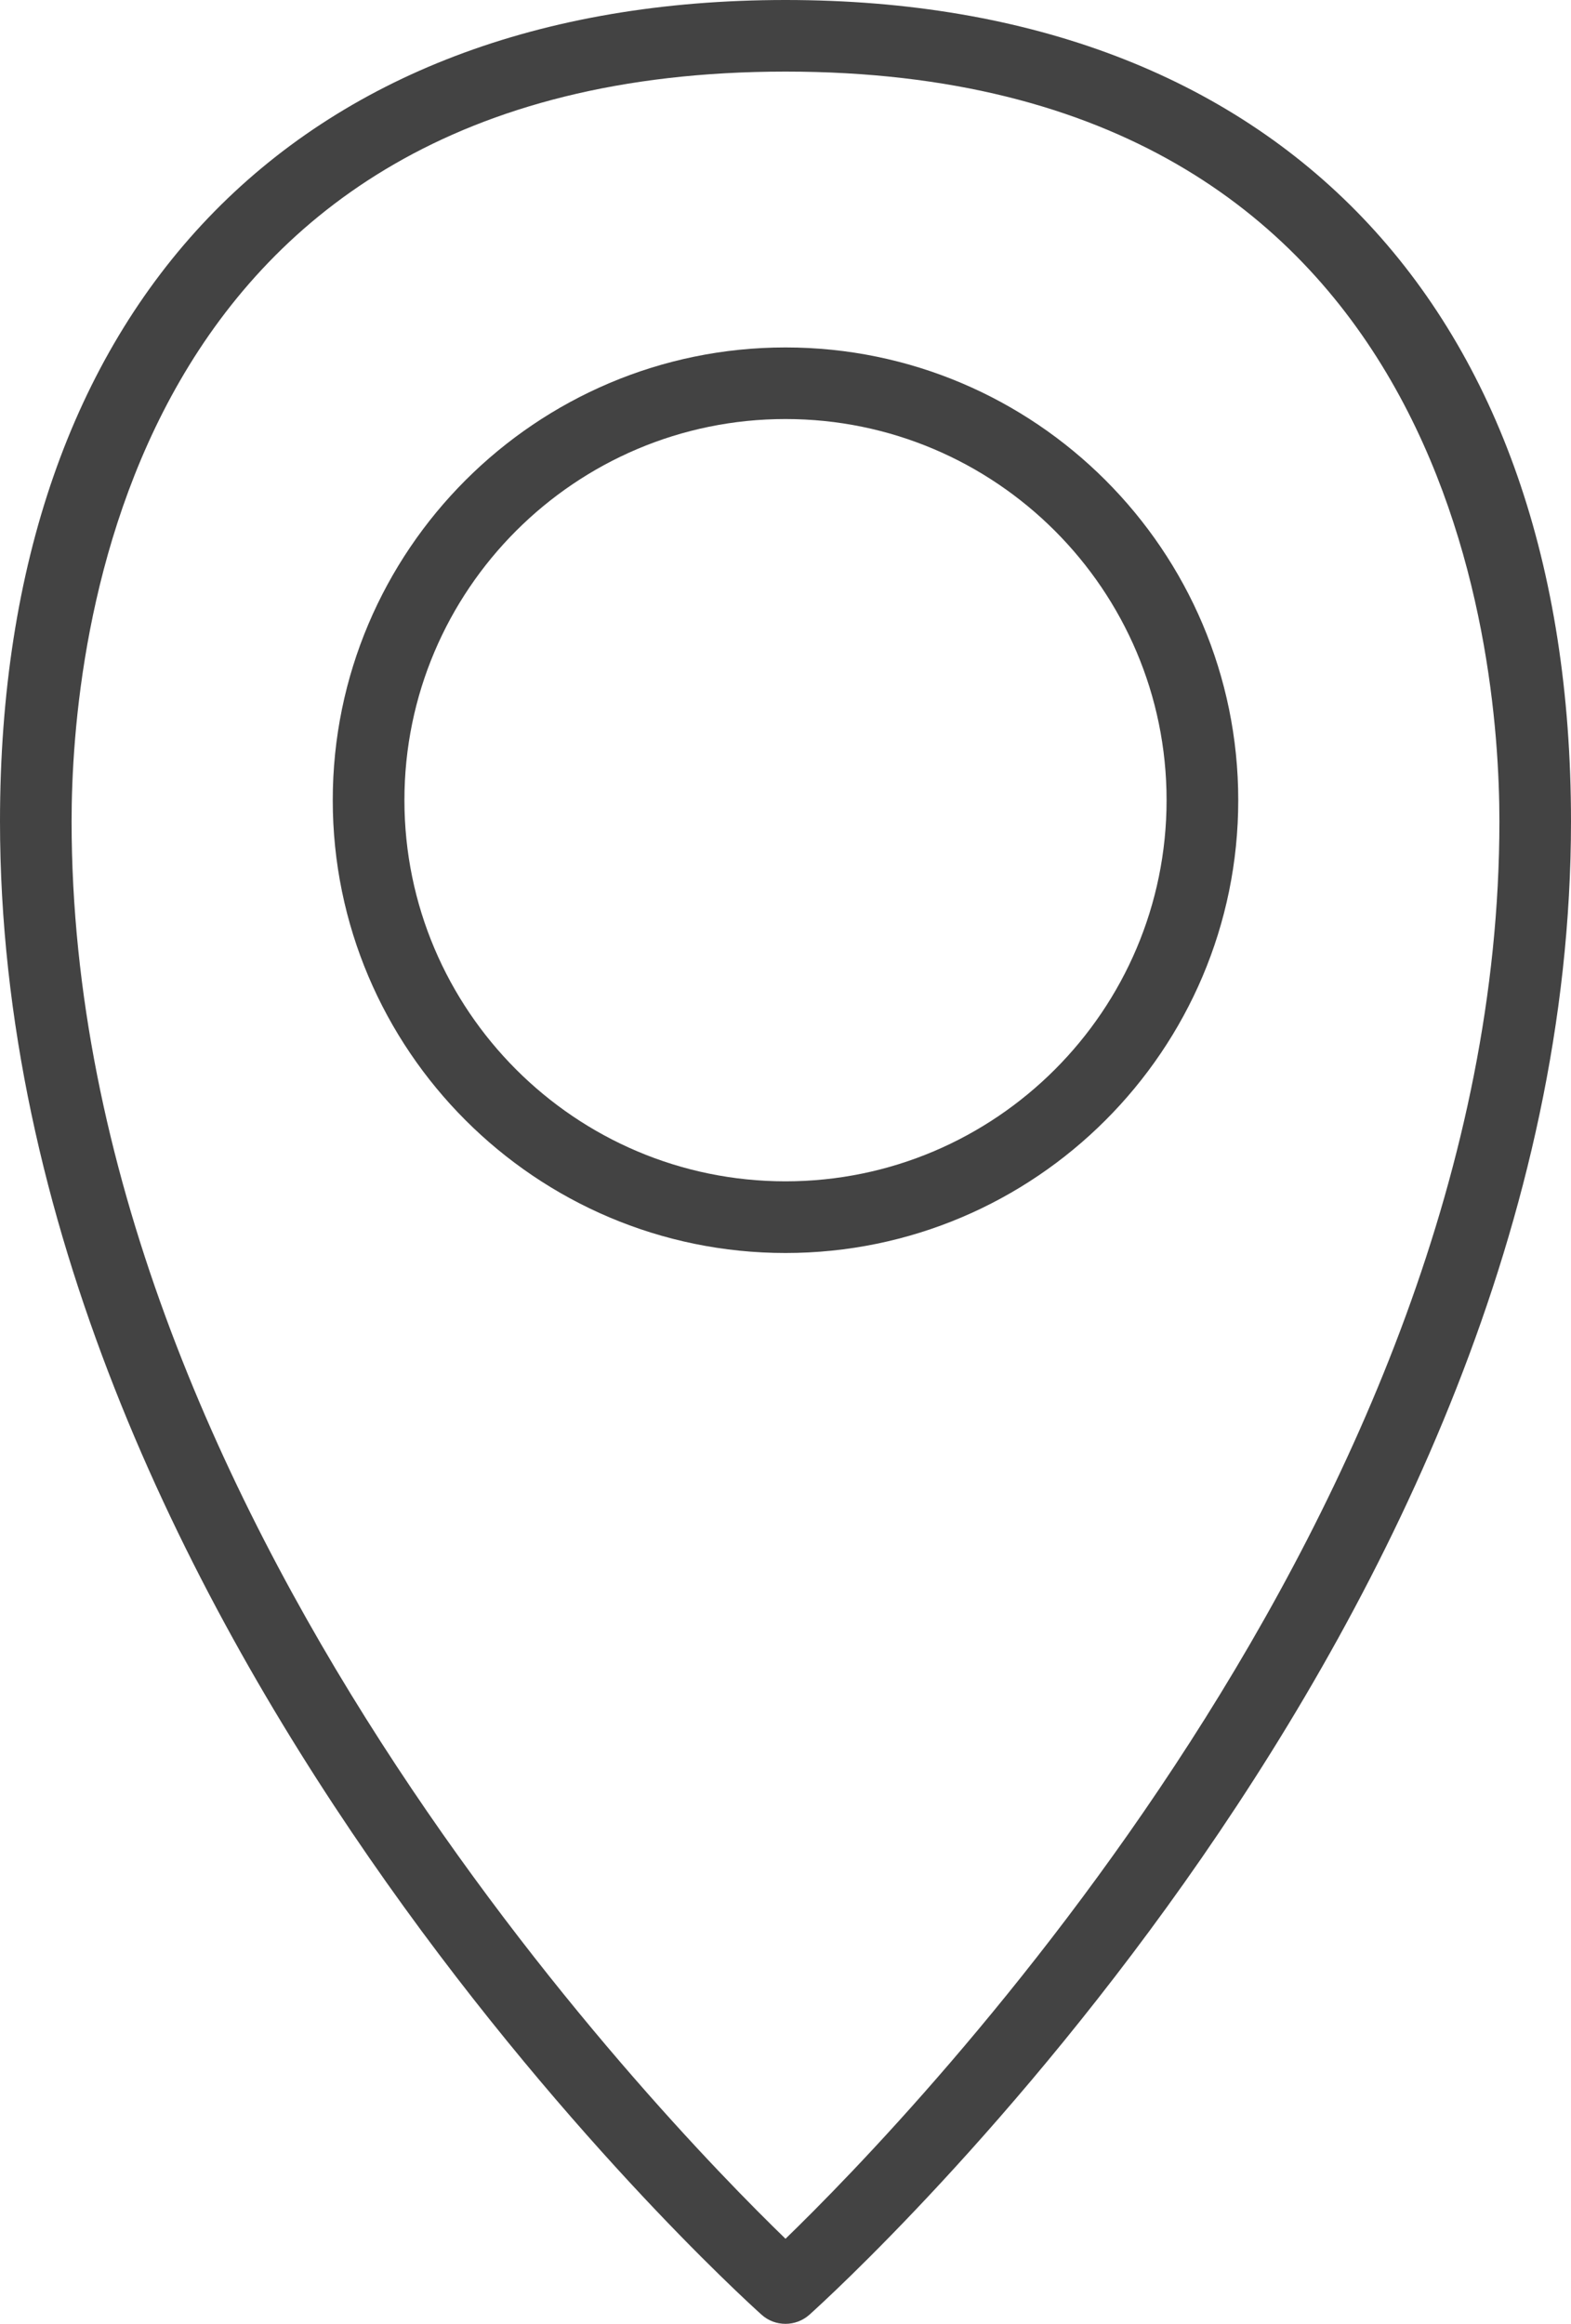
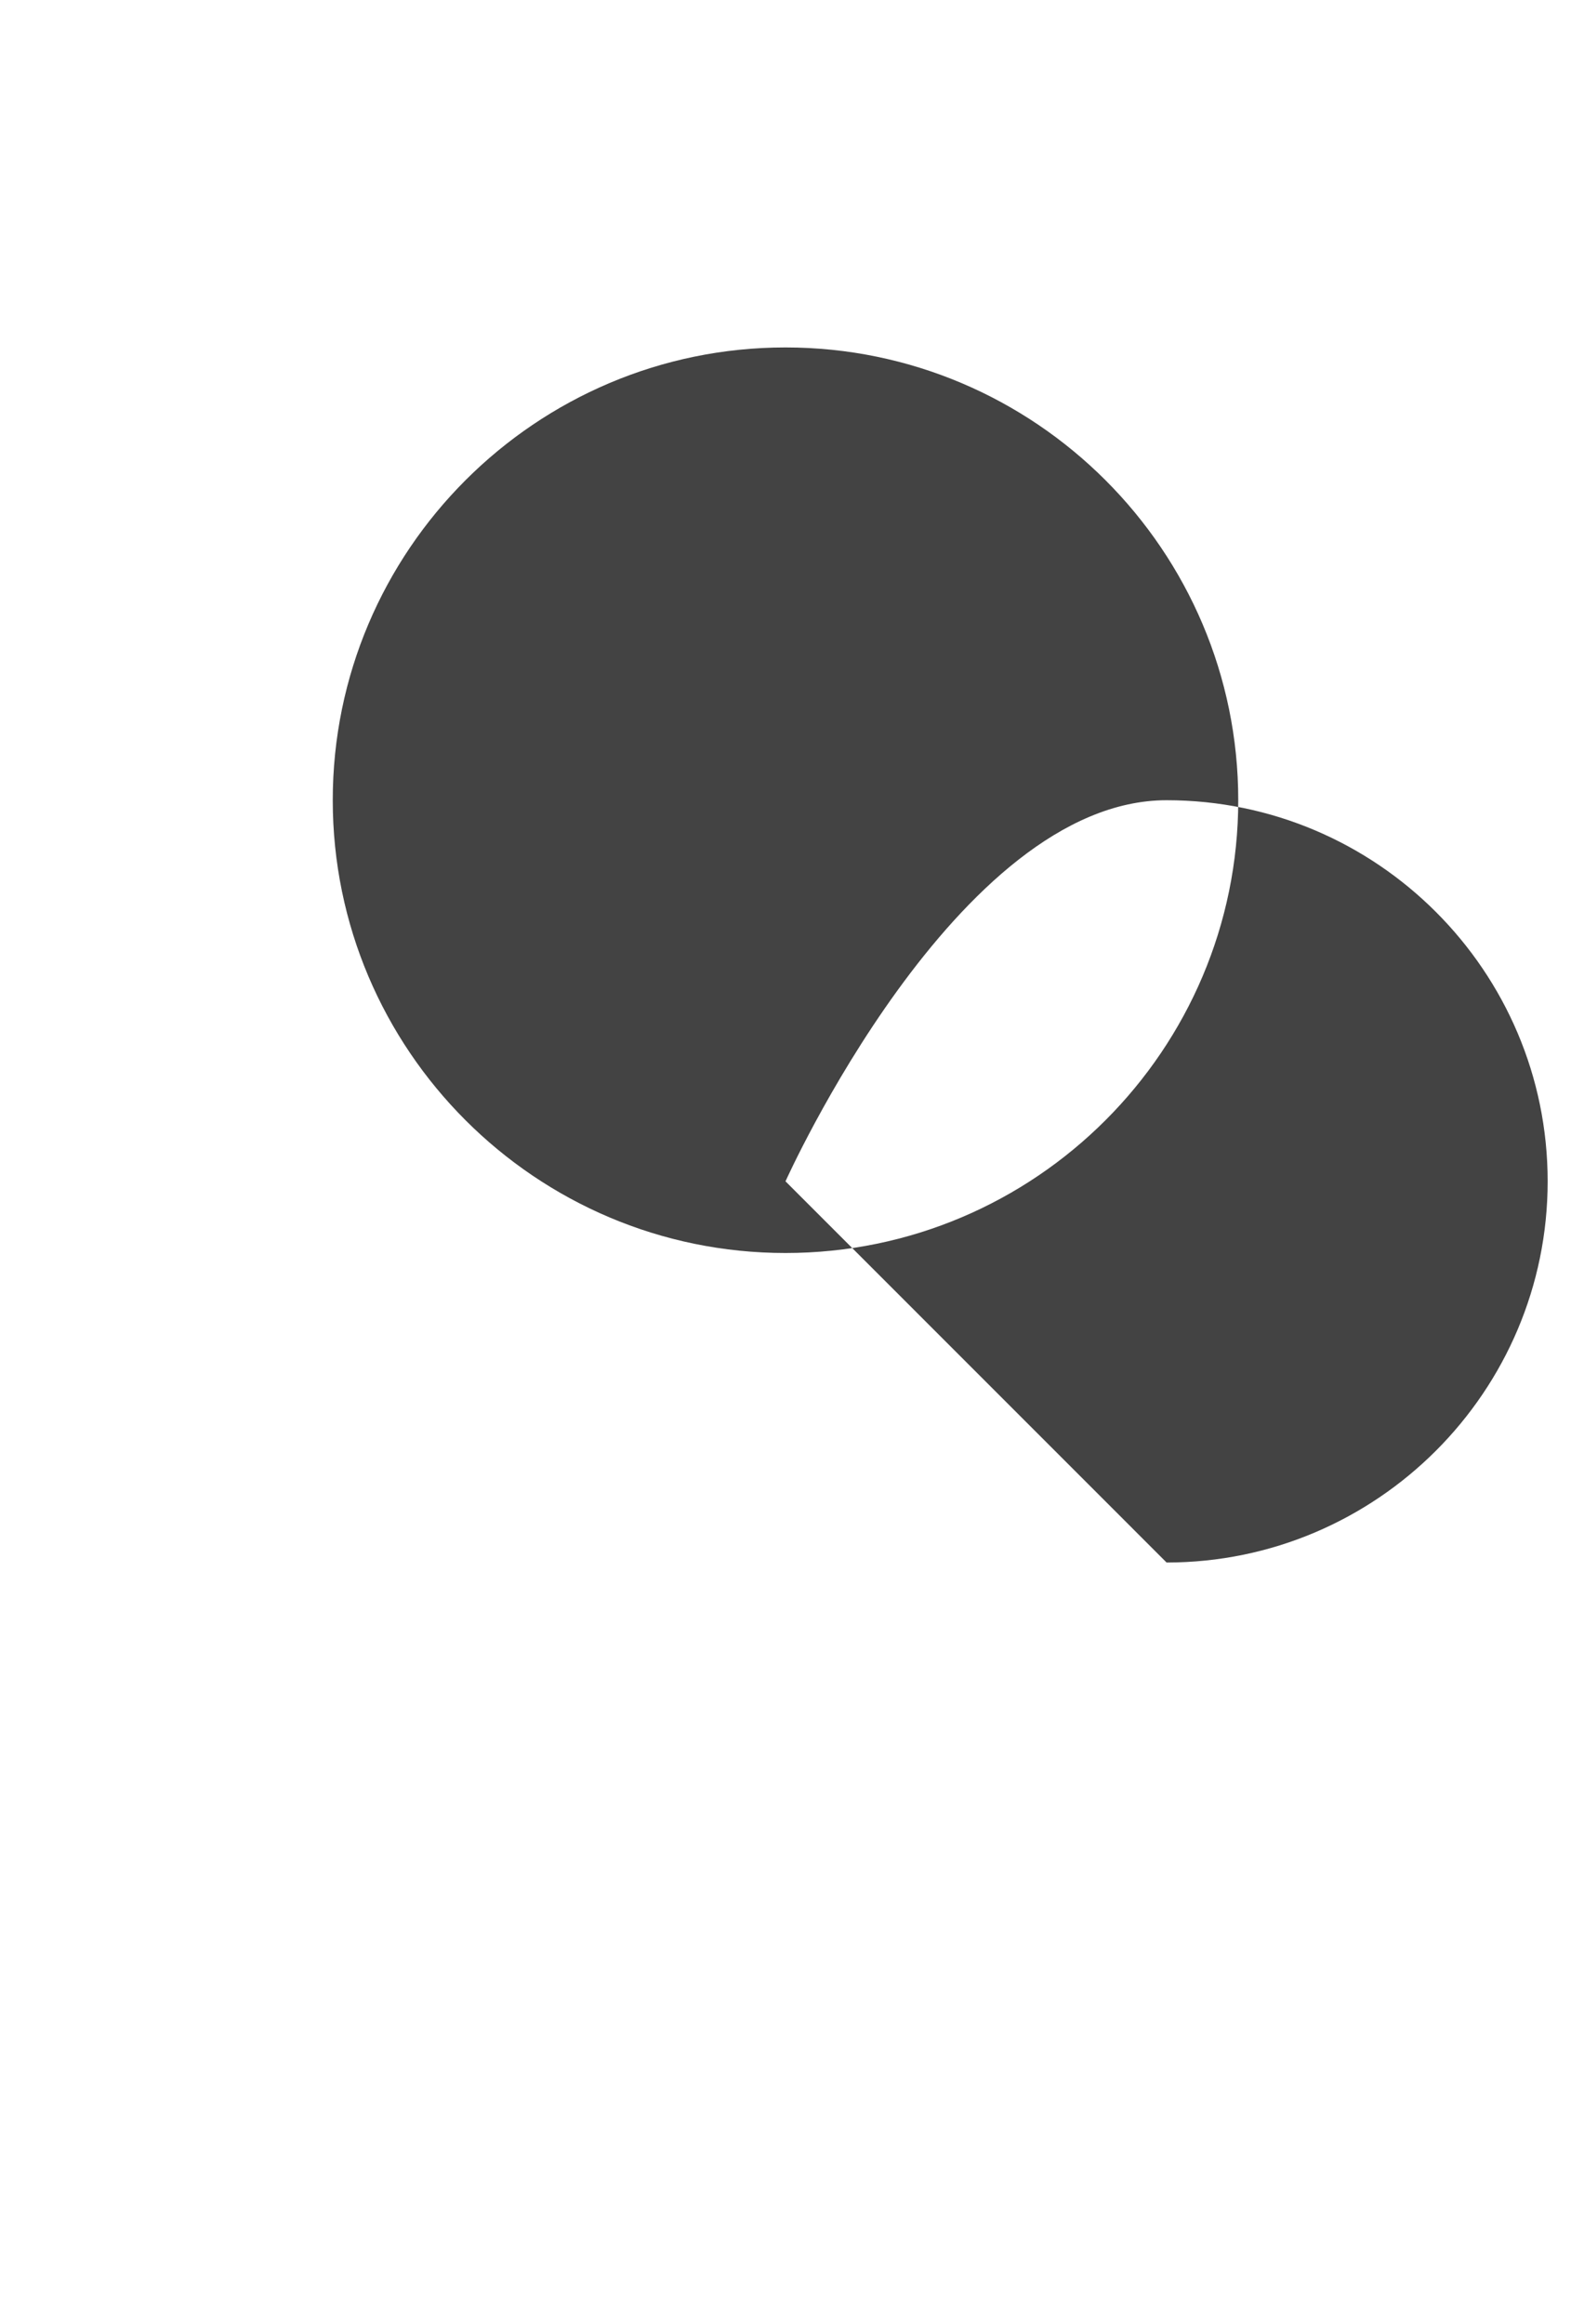
<svg xmlns="http://www.w3.org/2000/svg" id="Vrstva_2" viewBox="0 0 210 310.62">
  <defs>
    <style>.cls-1{fill:#434343;}</style>
  </defs>
  <g id="Layer_2">
-     <path class="cls-1" d="M105,0C39.25,0,0,41.04,0,109.78c0,106.97,97.65,195.88,101.8,199.61.91.82,2.05,1.22,3.2,1.22s2.29-.41,3.2-1.22c4.16-3.74,101.8-92.65,101.8-199.61C210,41.04,170.75,0,105,0ZM105,299.24c-16.96-16.43-95.43-97.44-95.43-189.46,0-23.51,6.88-100.21,95.43-100.21s95.43,76.7,95.43,100.21c0,92.02-78.47,173.04-95.43,189.46Z" />
-     <path class="cls-1" d="M105,46.44c-33.37,0-60.52,27.15-60.52,60.52s27.15,60.52,60.52,60.52,60.52-27.15,60.52-60.52-27.15-60.52-60.52-60.52ZM105,157.9c-28.09,0-50.94-22.86-50.94-50.95s22.85-50.94,50.94-50.94,50.94,22.85,50.94,50.94-22.85,50.95-50.94,50.95Z" />
+     <path class="cls-1" d="M105,46.44c-33.37,0-60.52,27.15-60.52,60.52s27.15,60.52,60.52,60.52,60.52-27.15,60.52-60.52-27.15-60.52-60.52-60.52ZM105,157.9s22.85-50.94,50.94-50.94,50.94,22.85,50.94,50.94-22.85,50.95-50.94,50.95Z" />
  </g>
</svg>